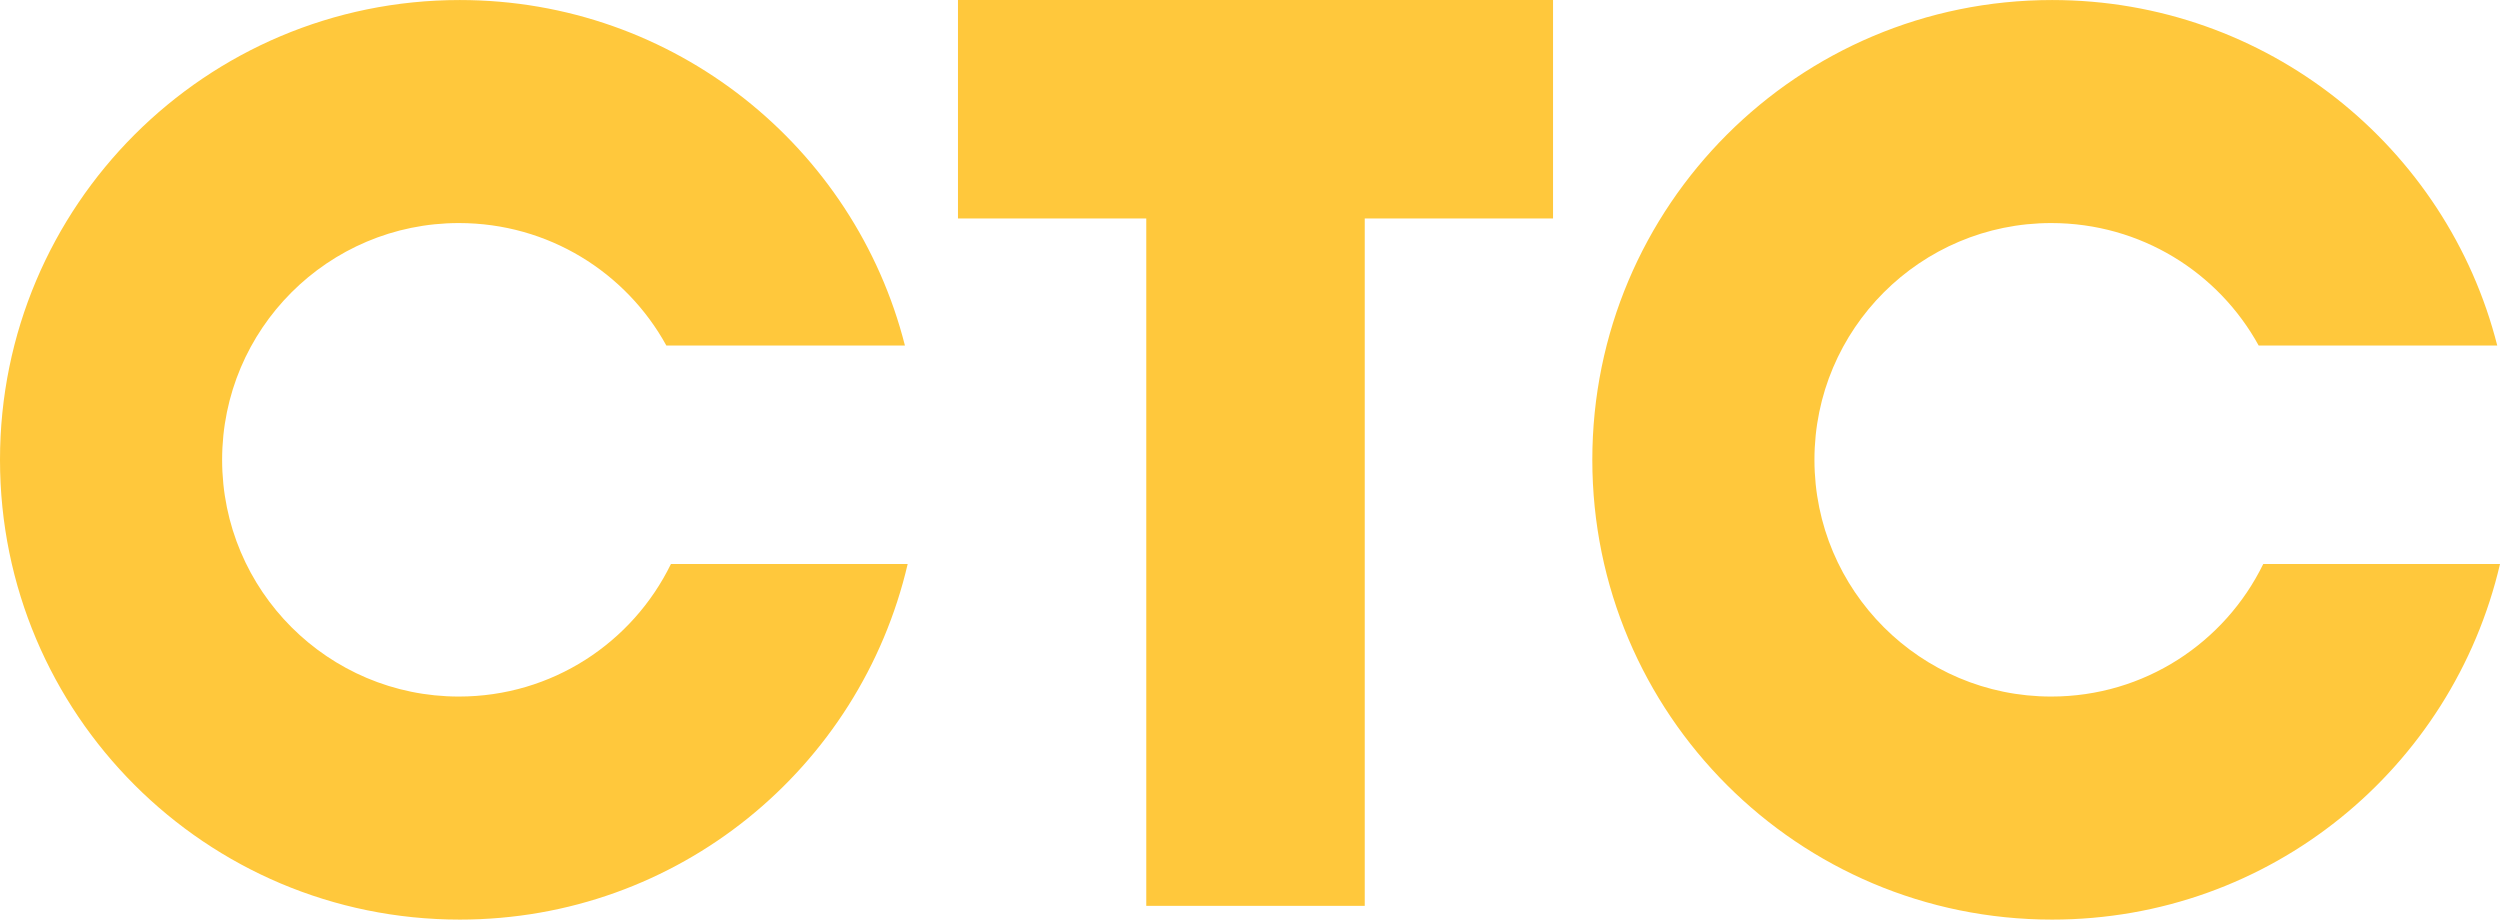
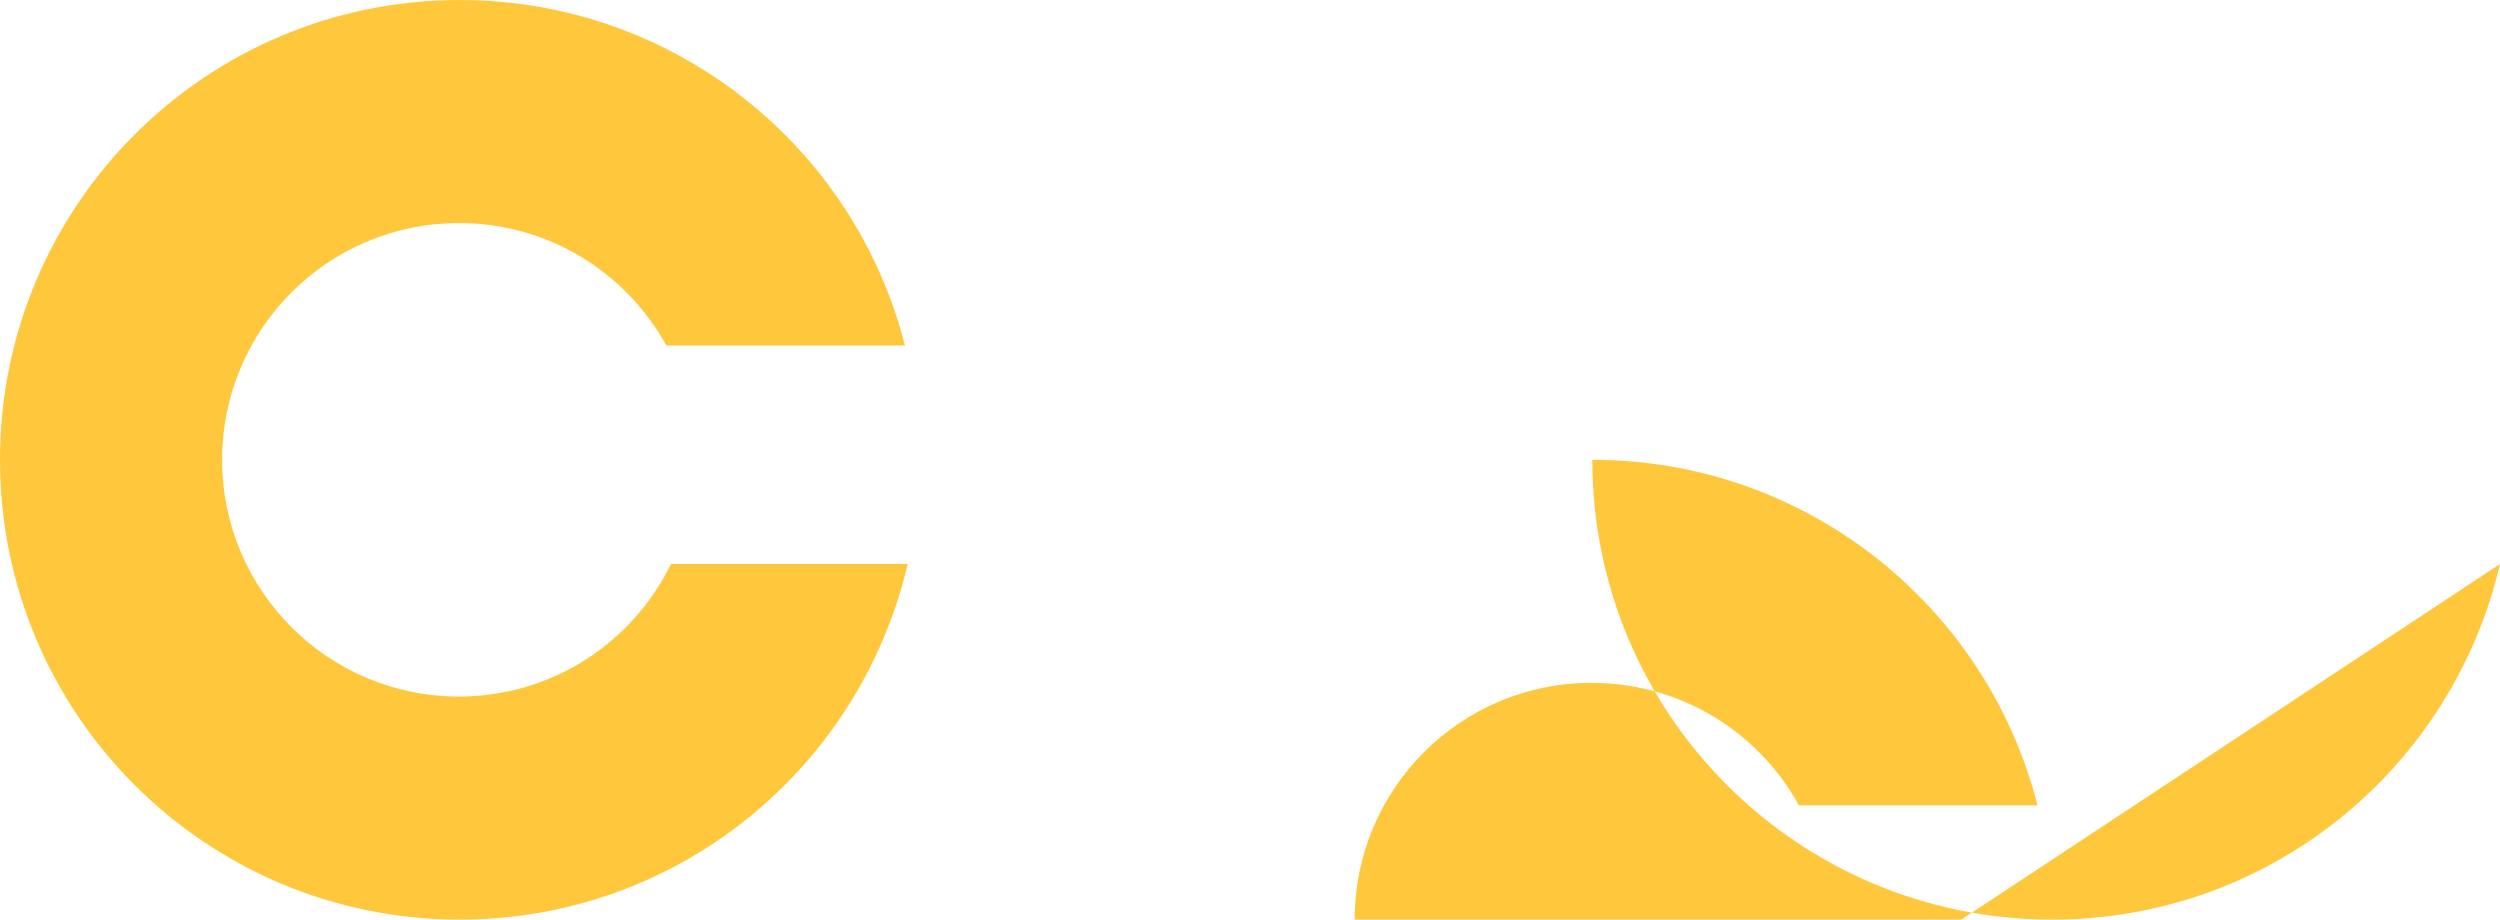
<svg xmlns="http://www.w3.org/2000/svg" width="799.987" height="294.264" viewBox="-0.021 -0.011 799.987 294.264" xml:space="preserve">
  <style>.st0{fill:#ffc83c}</style>
  <g transform="matrix(2.925 0 0 2.925 -721.15 -636.95)" fill="#ffc83c">
-     <polygon transform="translate(26.442 47.057)" points="324.9 170.7 390 170.7 390 194.6 369.4 194.6 369.4 269.8 345.5 269.8 345.5 194.6 324.9 194.6" />
-     <path d="m520.04 279.46c-5.2 22.3-25.1 38.9-49 38.9-27.8 0-50.3-22.5-50.3-50.3s22.5-50.3 50.3-50.3c23.5 0 43.2 16.1 48.7 37.8h-26.1c-4.4-8-12.9-13.4-22.7-13.4-14.3 0-25.9 11.6-25.9 25.9s11.6 25.9 25.9 25.9c10.2 0 19-5.9 23.2-14.5z" />
+     <path d="m520.04 279.46c-5.2 22.3-25.1 38.9-49 38.9-27.8 0-50.3-22.5-50.3-50.3c23.5 0 43.2 16.1 48.7 37.8h-26.1c-4.4-8-12.9-13.4-22.7-13.4-14.3 0-25.9 11.6-25.9 25.9s11.6 25.9 25.9 25.9c10.2 0 19-5.9 23.2-14.5z" />
    <path d="m345.84 279.46c-5.2 22.3-25.1 38.9-49 38.9-27.8 0-50.3-22.5-50.3-50.3s22.5-50.3 50.3-50.3c23.5 0 43.2 16.1 48.7 37.8h-26.1c-4.4-8-12.9-13.4-22.7-13.4-14.3 0-25.9 11.6-25.9 25.9s11.6 25.9 25.9 25.9c10.2 0 19-5.9 23.2-14.5z" />
  </g>
</svg>